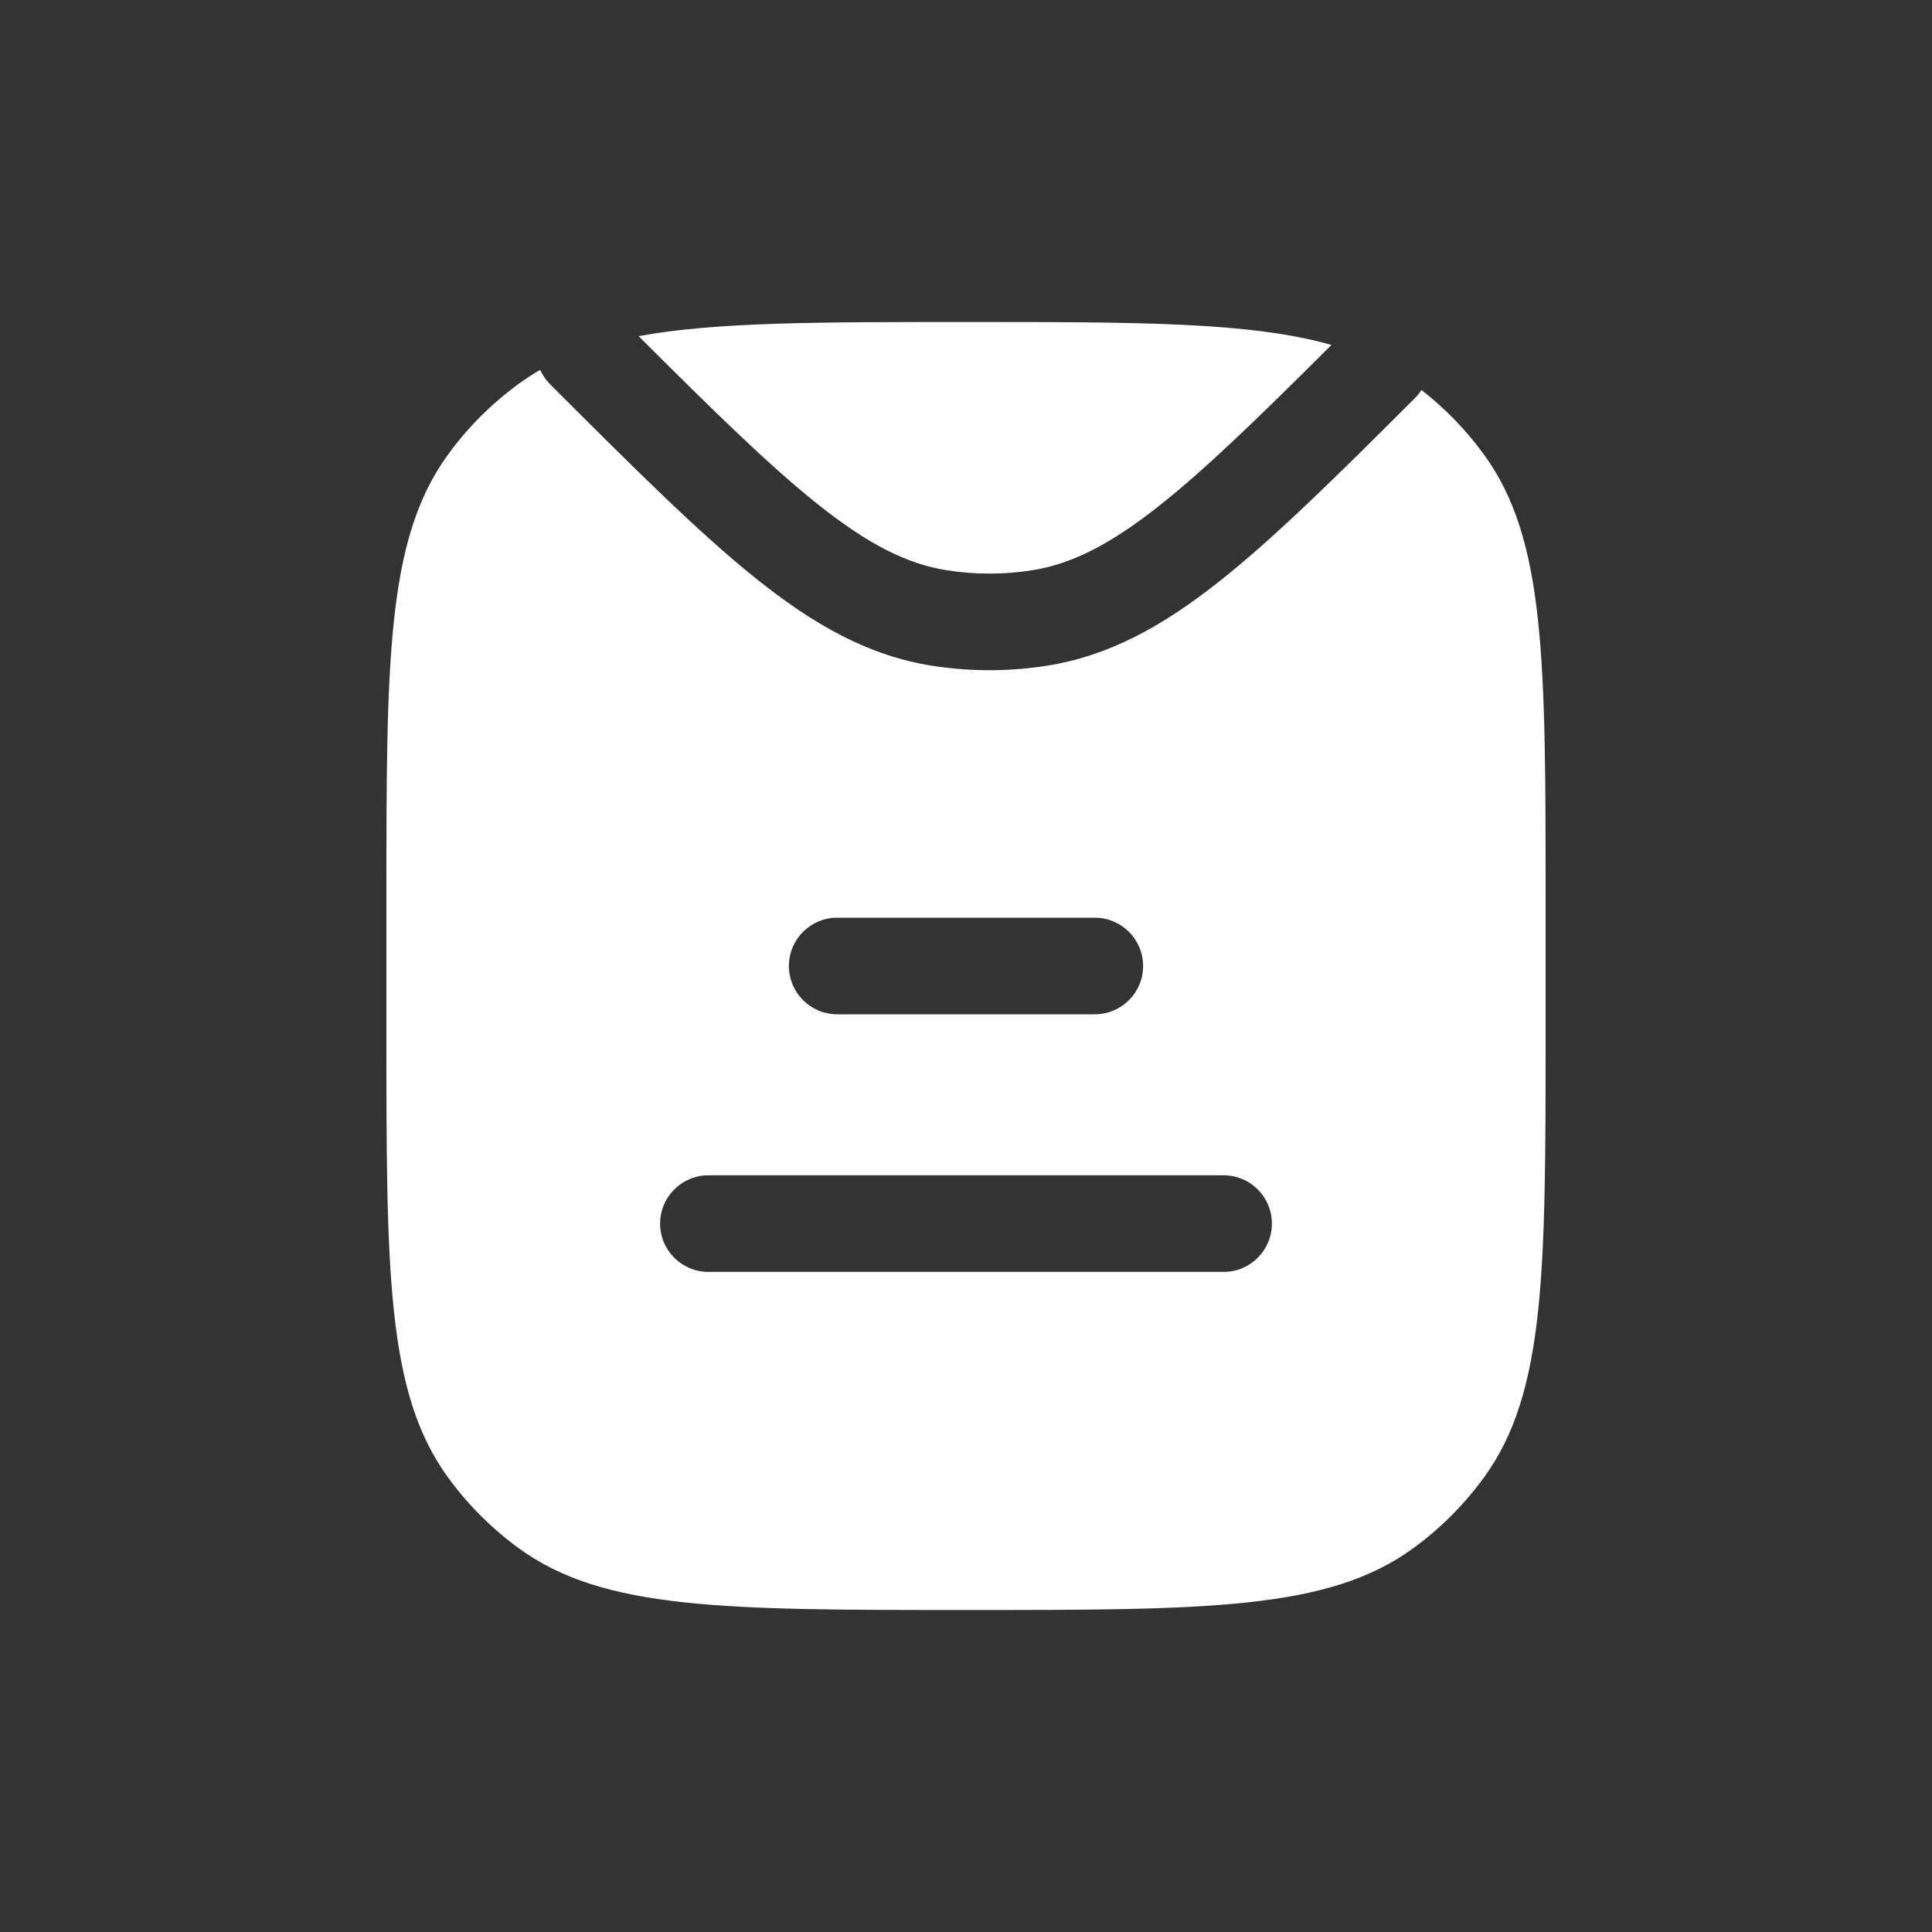
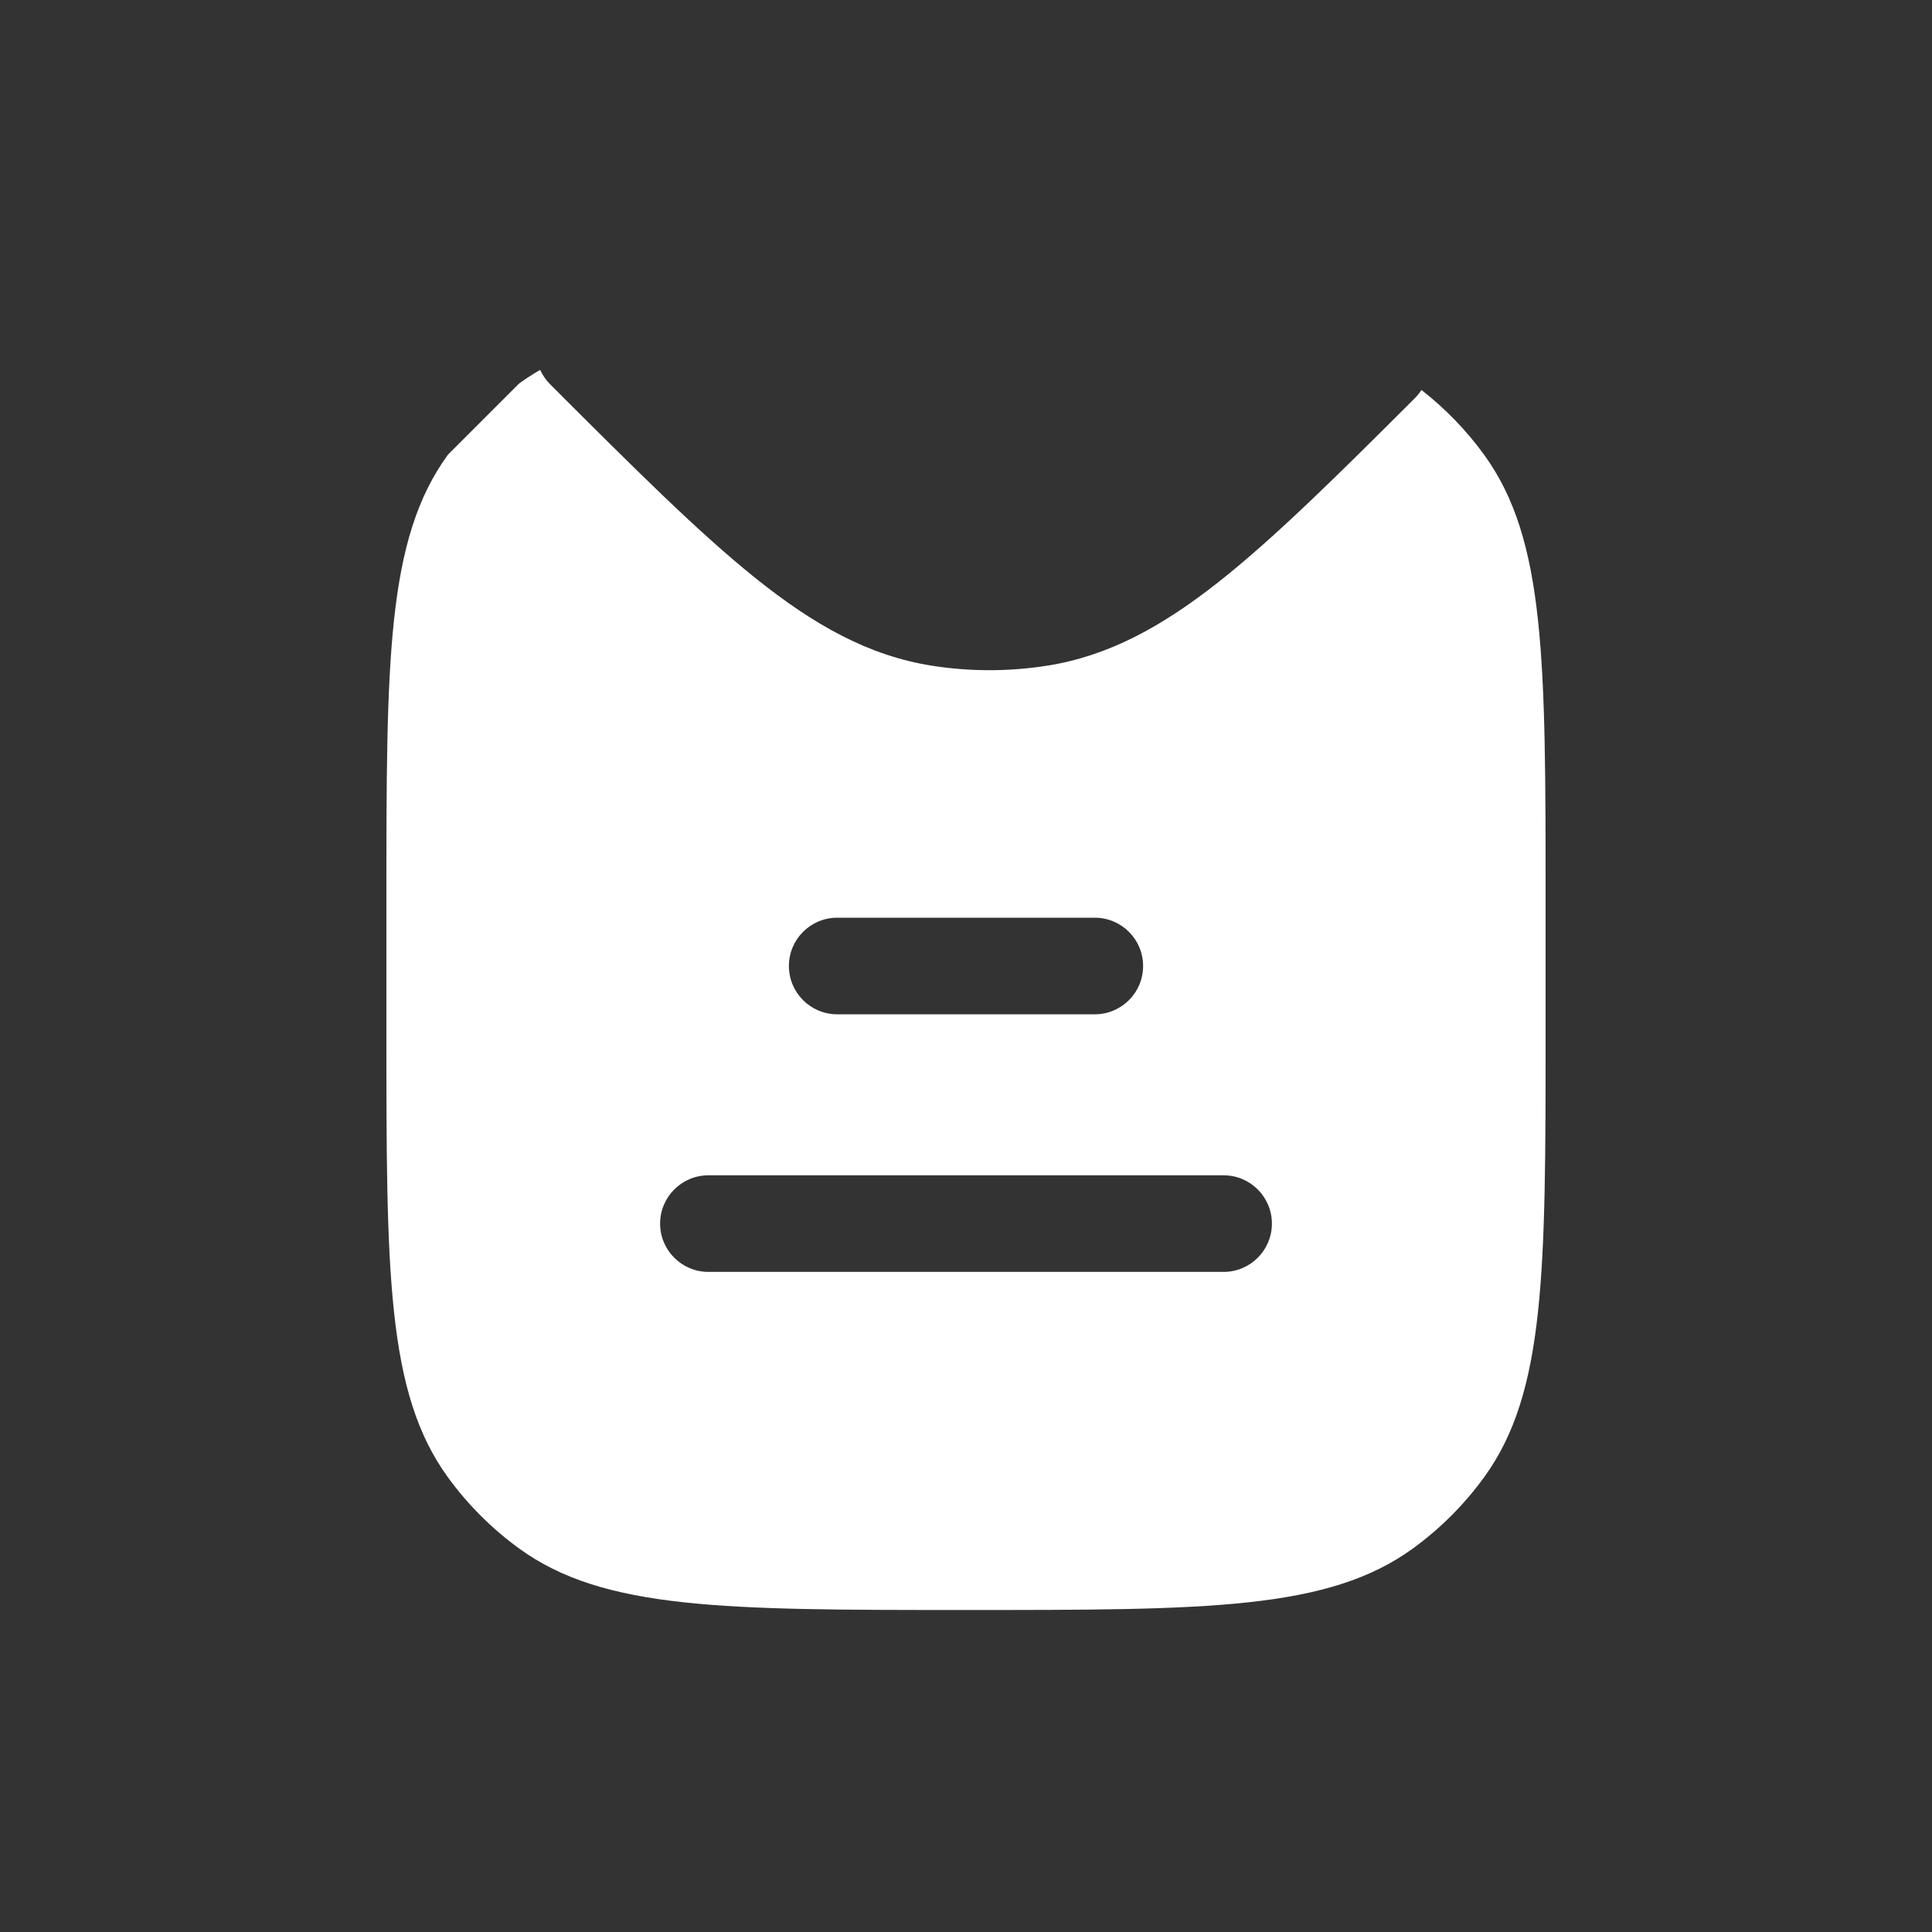
<svg xmlns="http://www.w3.org/2000/svg" width="60" height="60" viewBox="0 0 60 60" fill="none">
  <rect x="0" y="0" width="60" height="60" fill="#333333" stroke="none" />
-   <path fill-rule="evenodd" clip-rule="evenodd" d="M16.122 11.91C16.332 11.757 16.55 11.617 16.776 11.487C16.849 11.649 16.951 11.8 17.084 11.933C19.665 14.514 21.691 16.537 23.477 17.966C25.285 19.413 26.978 20.363 28.929 20.672C30.121 20.861 31.335 20.861 32.527 20.672C34.423 20.372 36.076 19.466 37.827 18.087C39.557 16.725 41.498 14.806 43.941 12.364C44.02 12.285 44.088 12.2 44.145 12.111C44.884 12.687 45.539 13.363 46.09 14.122C48 16.751 48 20.5 48 28V32C48 39.499 48 43.249 46.09 45.878C45.473 46.727 44.727 47.473 43.878 48.09C41.249 50 37.499 50 30 50C22.5 50 18.751 50 16.122 48.09C15.273 47.473 14.527 46.727 13.91 45.878C12 43.249 12 39.499 12 32V28C12 20.5 12 16.751 13.91 14.122C14.527 13.273 15.273 12.527 16.122 11.91ZM26 28.5C25.172 28.5 24.5 29.172 24.5 30C24.5 30.828 25.172 31.5 26 31.5H34C34.828 31.5 35.5 30.828 35.5 30C35.5 29.172 34.828 28.5 34 28.5H26ZM22 36.5C21.172 36.5 20.5 37.172 20.5 38C20.5 38.828 21.172 39.5 22 39.5H38C38.828 39.5 39.5 38.828 39.5 38C39.5 37.172 38.828 36.5 38 36.5H22Z" fill="white" />
-   <path d="M30 10C35.4 10 38.856 10 41.349 10.713C39.108 12.948 37.432 14.579 35.971 15.73C34.432 16.942 33.252 17.52 32.058 17.709C31.177 17.849 30.279 17.849 29.398 17.709C28.169 17.514 26.956 16.909 25.352 15.624C23.857 14.428 22.138 12.741 19.833 10.439C22.218 10 25.405 10 30 10Z" fill="white" />
+   <path fill-rule="evenodd" clip-rule="evenodd" d="M16.122 11.91C16.332 11.757 16.55 11.617 16.776 11.487C16.849 11.649 16.951 11.8 17.084 11.933C19.665 14.514 21.691 16.537 23.477 17.966C25.285 19.413 26.978 20.363 28.929 20.672C30.121 20.861 31.335 20.861 32.527 20.672C34.423 20.372 36.076 19.466 37.827 18.087C39.557 16.725 41.498 14.806 43.941 12.364C44.02 12.285 44.088 12.2 44.145 12.111C44.884 12.687 45.539 13.363 46.09 14.122C48 16.751 48 20.5 48 28V32C48 39.499 48 43.249 46.09 45.878C45.473 46.727 44.727 47.473 43.878 48.09C41.249 50 37.499 50 30 50C22.5 50 18.751 50 16.122 48.09C15.273 47.473 14.527 46.727 13.91 45.878C12 43.249 12 39.499 12 32V28C12 20.5 12 16.751 13.91 14.122ZM26 28.5C25.172 28.5 24.5 29.172 24.5 30C24.5 30.828 25.172 31.5 26 31.5H34C34.828 31.5 35.5 30.828 35.5 30C35.5 29.172 34.828 28.5 34 28.5H26ZM22 36.5C21.172 36.5 20.5 37.172 20.5 38C20.5 38.828 21.172 39.5 22 39.5H38C38.828 39.5 39.5 38.828 39.5 38C39.5 37.172 38.828 36.5 38 36.5H22Z" fill="white" />
</svg>